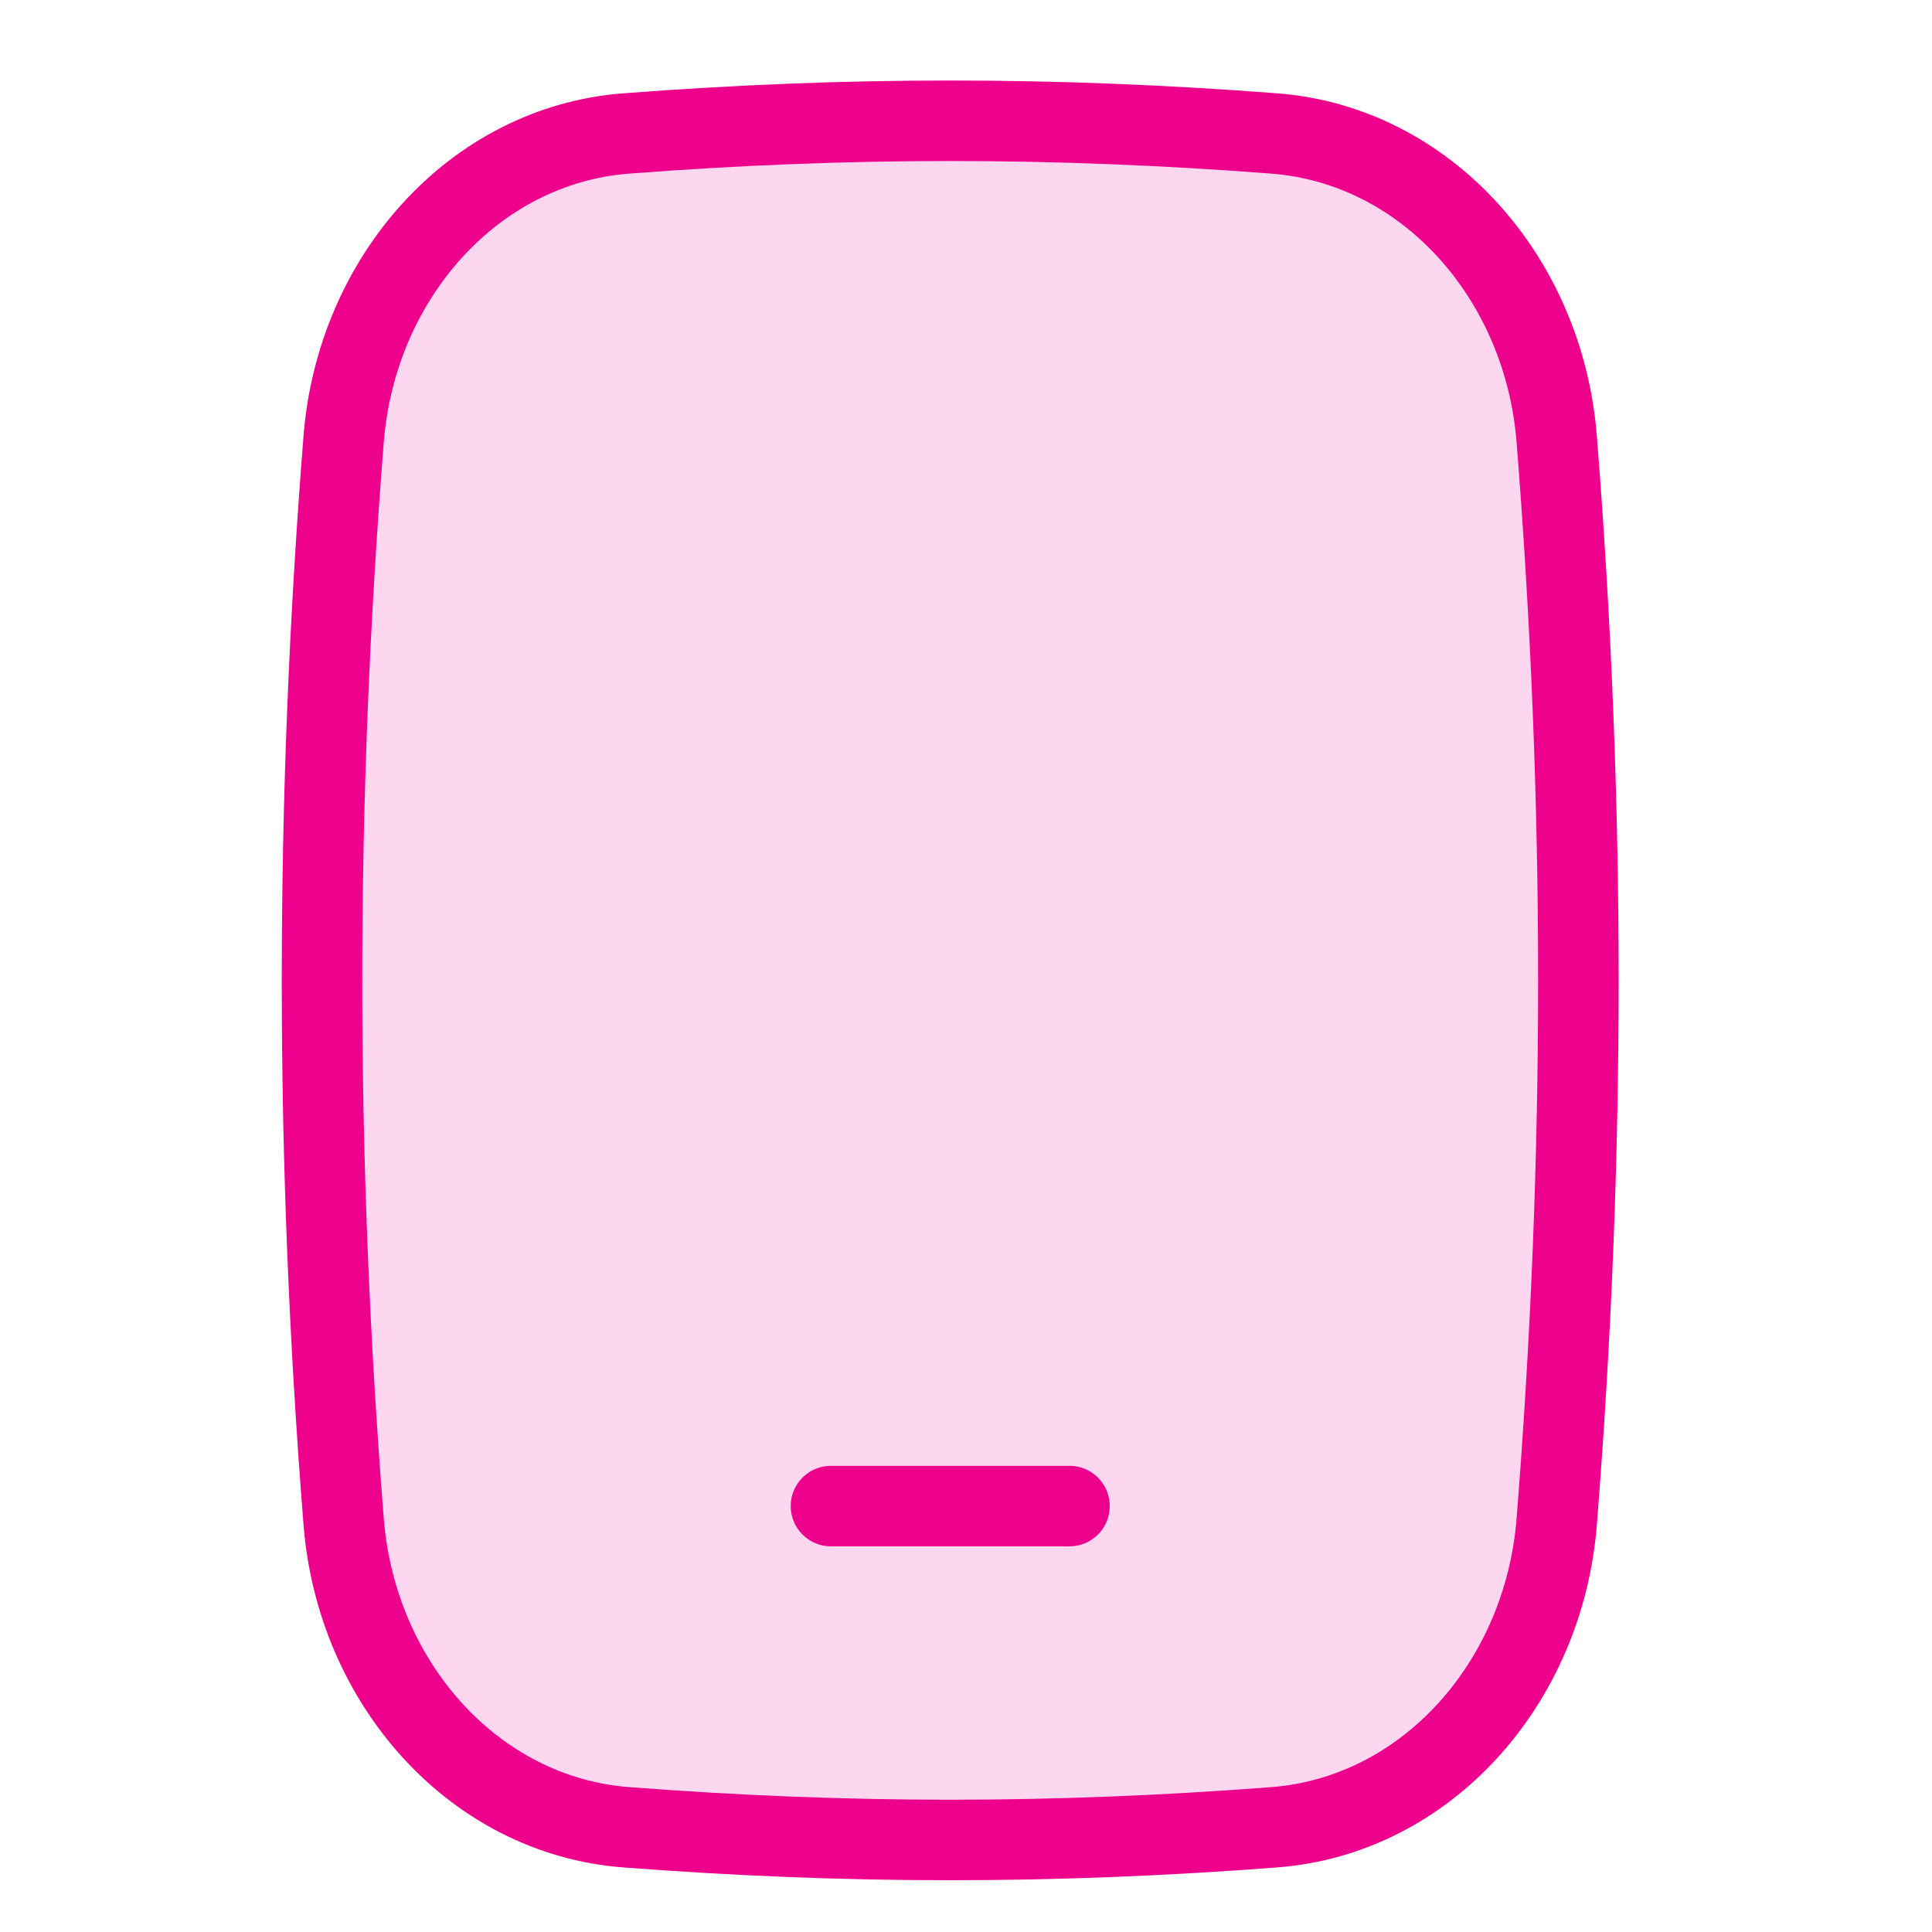
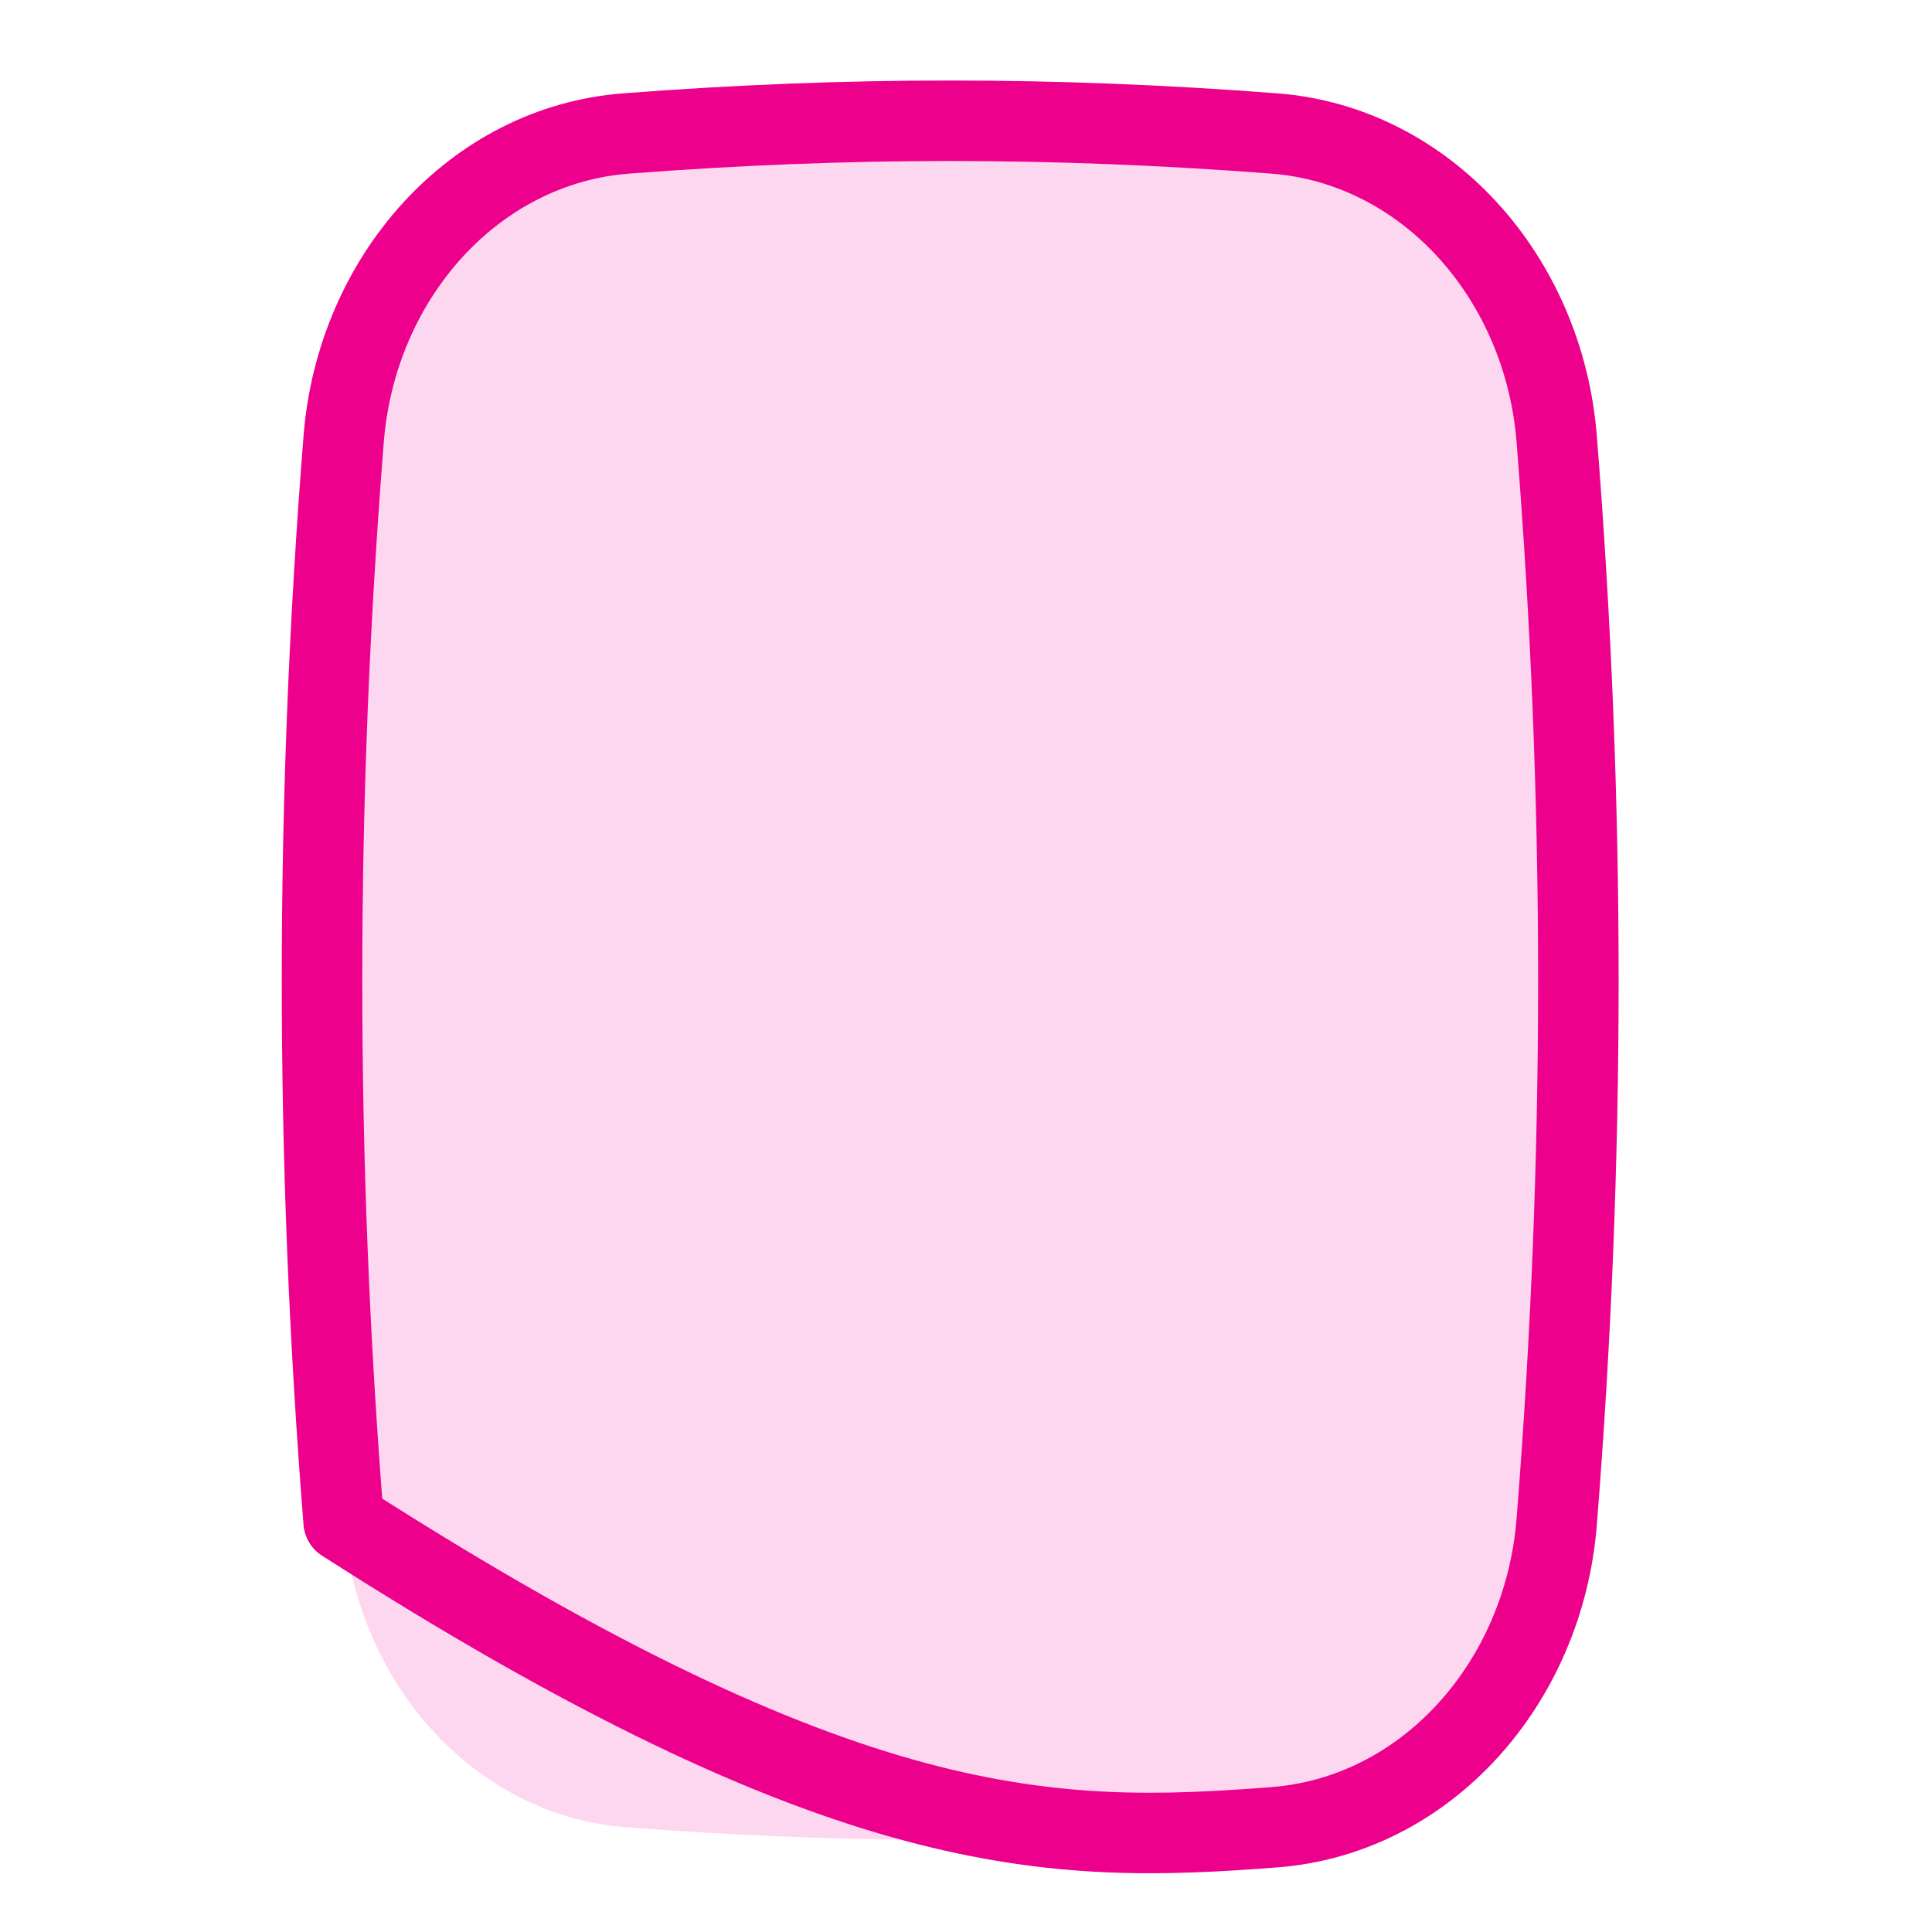
<svg xmlns="http://www.w3.org/2000/svg" width="48" height="48" viewBox="0 0 48 48" fill="none">
  <path d="M8.538 37.807C8.856 41.822 11.781 45.109 15.557 45.398C21.041 45.819 26.173 45.819 31.657 45.398C35.433 45.109 38.358 41.822 38.676 37.807C39.394 28.773 39.394 19.941 38.676 10.907C38.358 6.892 35.433 3.605 31.657 3.316C26.173 2.895 21.041 2.895 15.557 3.316C11.781 3.605 8.856 6.892 8.538 10.907C7.821 19.941 7.821 28.773 8.538 37.807Z" fill="#FDD7F0" />
-   <path d="M20.645 37.418H26.571" stroke="#ED008C" stroke-width="2" stroke-linecap="round" stroke-linejoin="round" />
-   <path d="M8.538 37.807C8.856 41.822 11.781 45.109 15.557 45.398C21.041 45.819 26.173 45.819 31.657 45.398C35.433 45.109 38.358 41.822 38.676 37.807C39.394 28.773 39.394 19.941 38.676 10.907C38.358 6.892 35.433 3.605 31.657 3.316C26.173 2.895 21.041 2.895 15.557 3.316C11.781 3.605 8.856 6.892 8.538 10.907C7.821 19.941 7.821 28.773 8.538 37.807Z" stroke="#ED008C" stroke-width="2" stroke-linecap="round" stroke-linejoin="round" />
+   <path d="M8.538 37.807C21.041 45.819 26.173 45.819 31.657 45.398C35.433 45.109 38.358 41.822 38.676 37.807C39.394 28.773 39.394 19.941 38.676 10.907C38.358 6.892 35.433 3.605 31.657 3.316C26.173 2.895 21.041 2.895 15.557 3.316C11.781 3.605 8.856 6.892 8.538 10.907C7.821 19.941 7.821 28.773 8.538 37.807Z" stroke="#ED008C" stroke-width="2" stroke-linecap="round" stroke-linejoin="round" />
</svg>